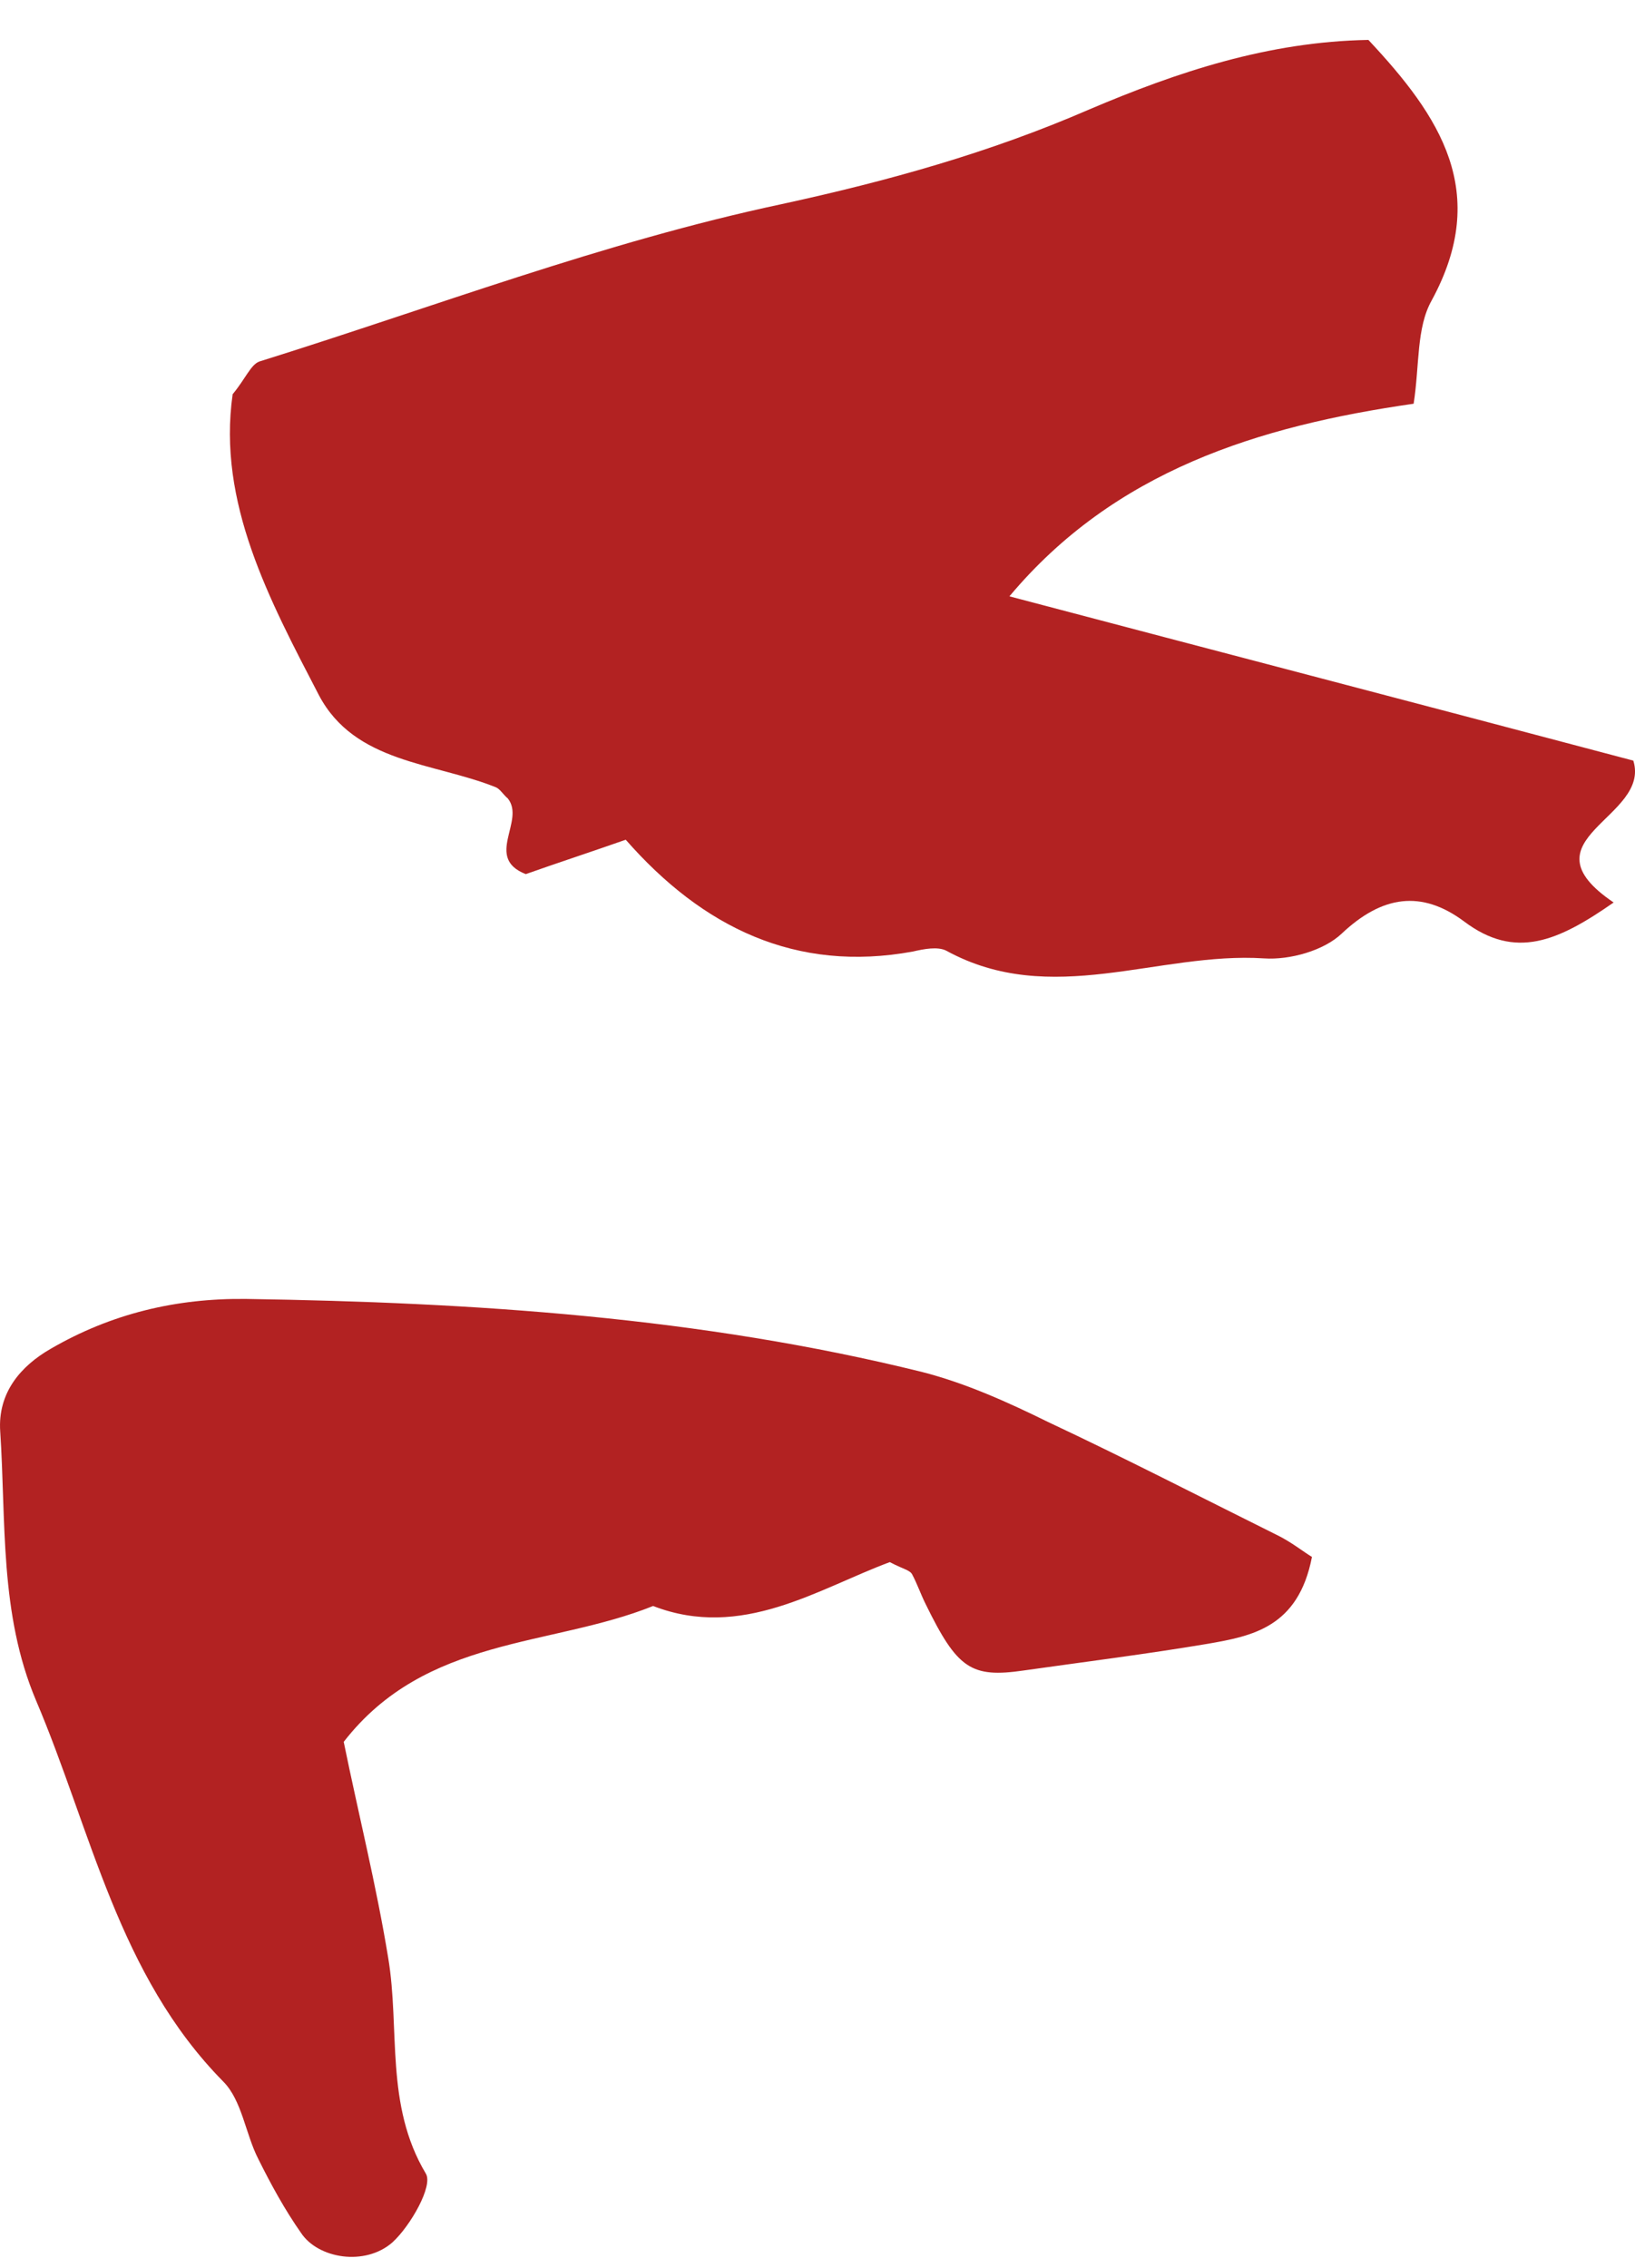
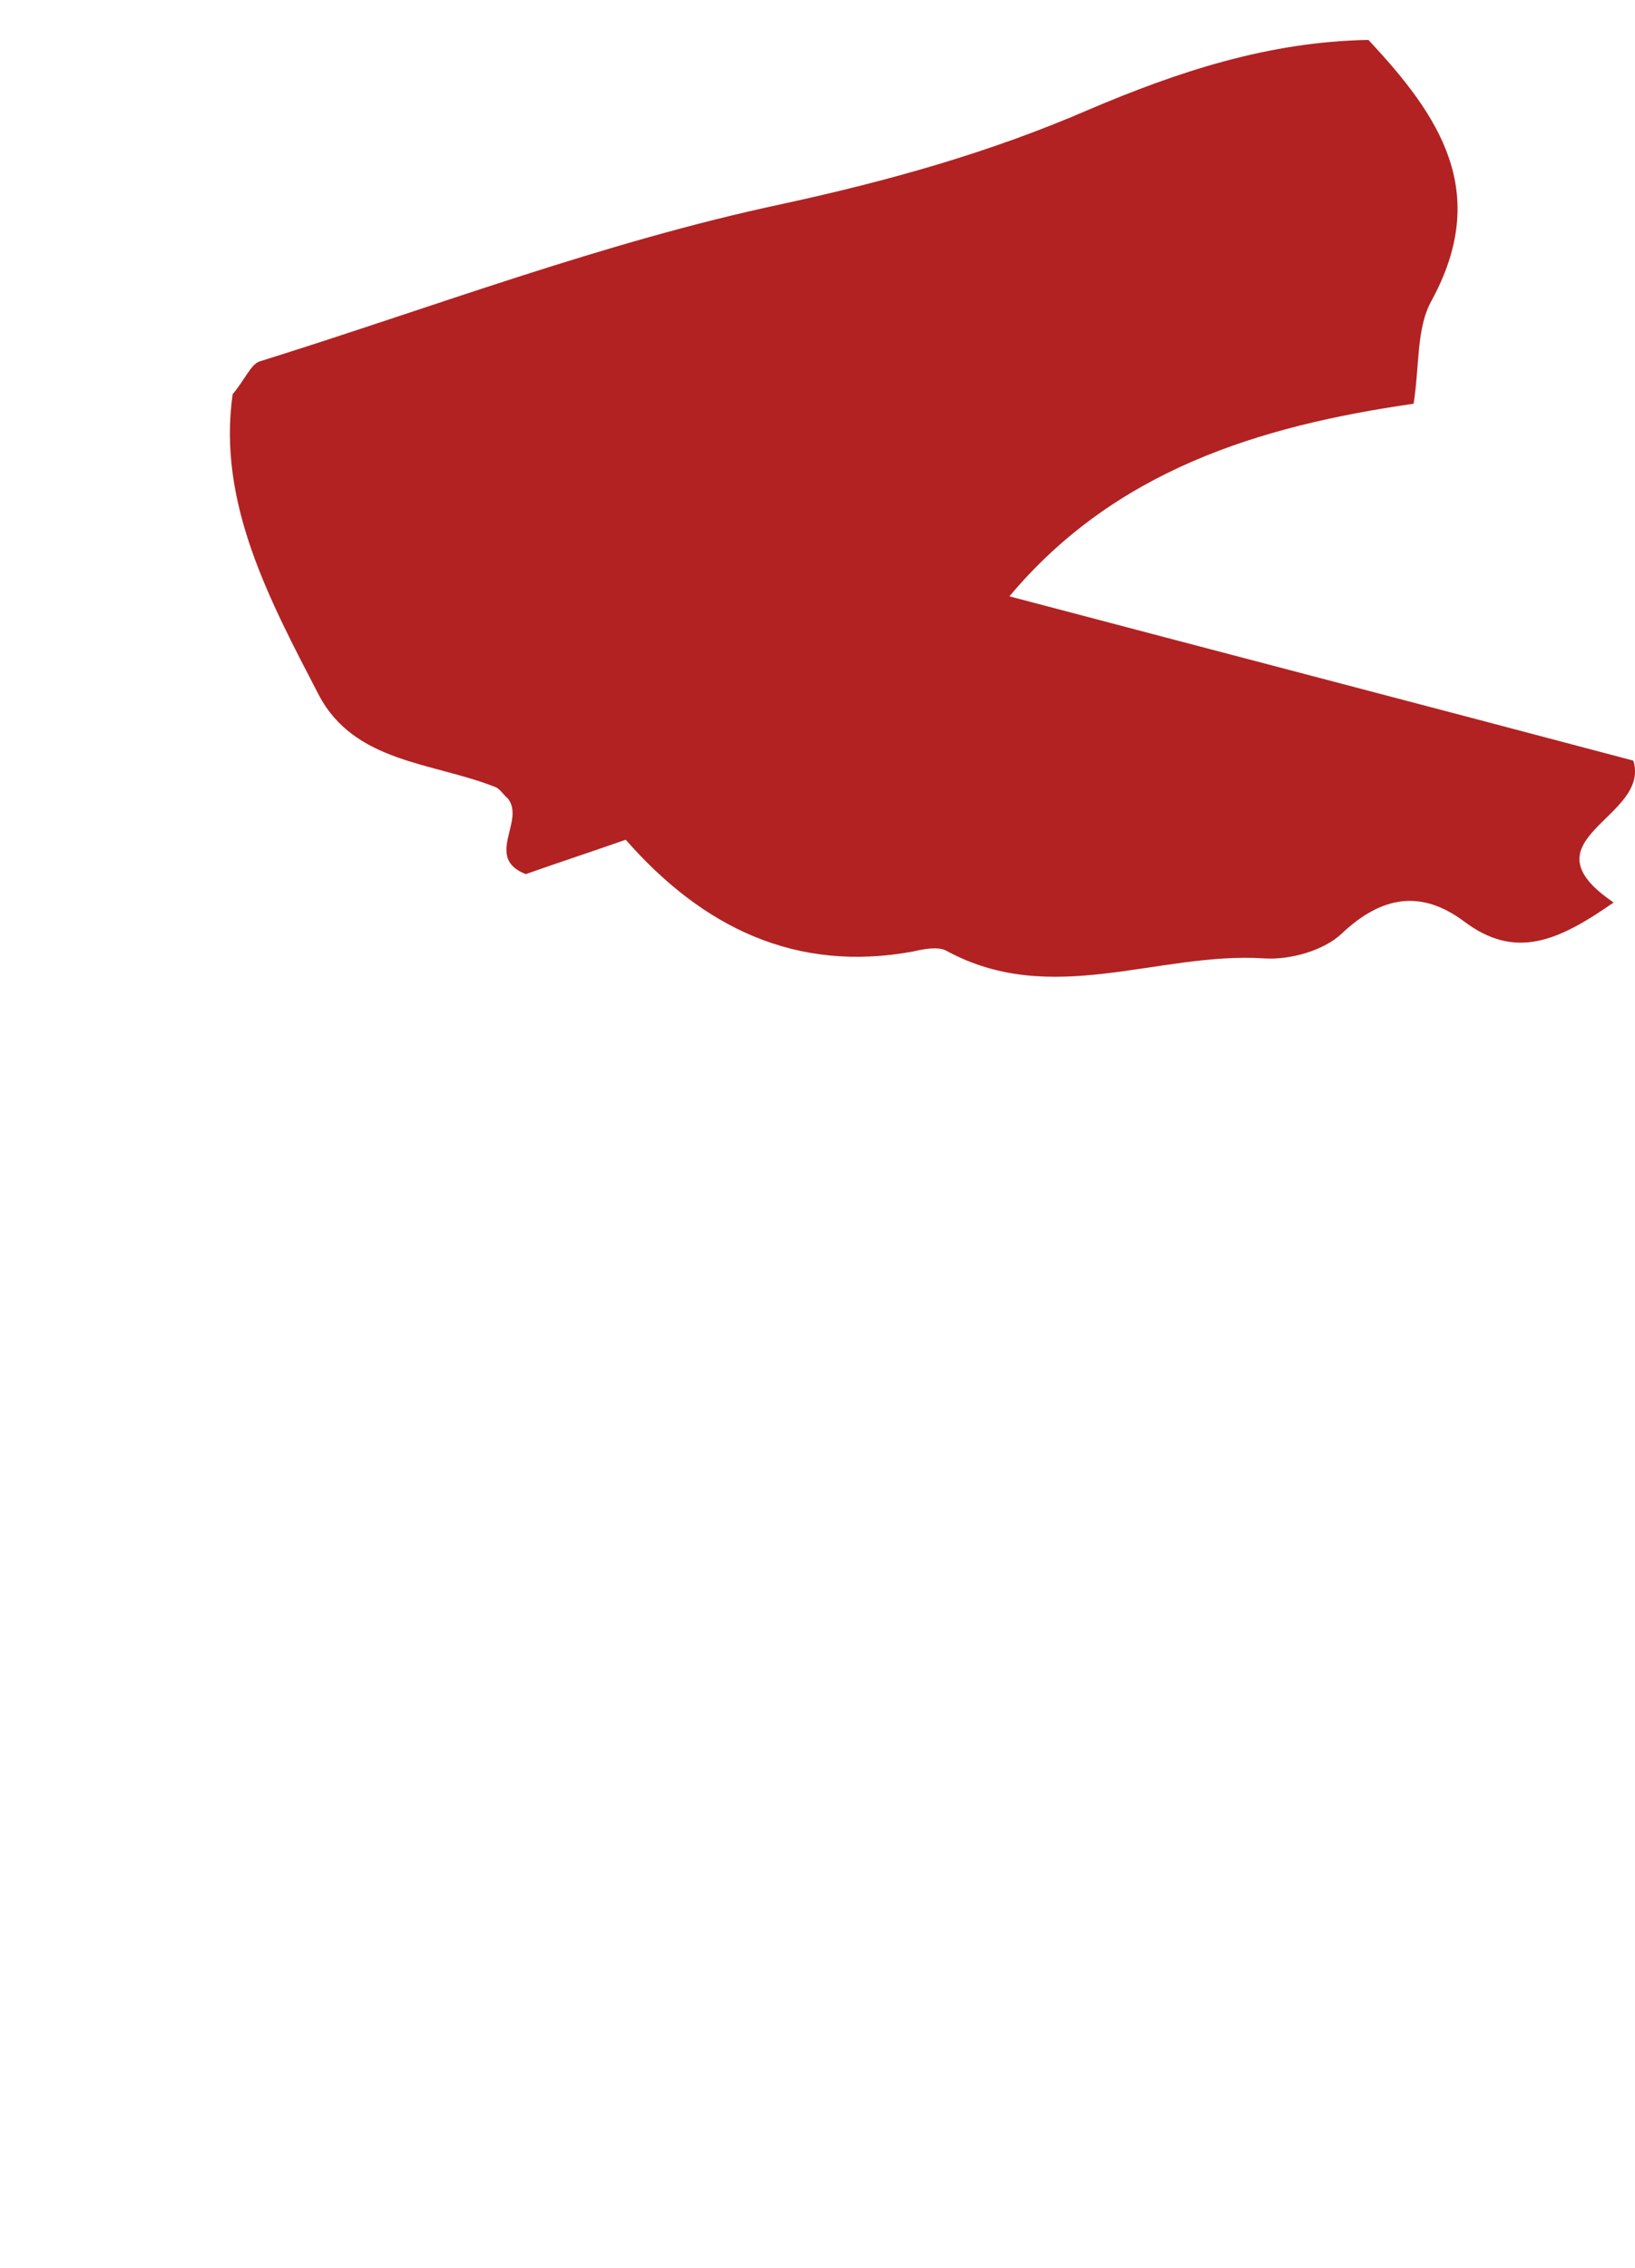
<svg xmlns="http://www.w3.org/2000/svg" width="31" height="43" viewBox="0 0 31 43" fill="none">
  <path d="M25.945 0.757C27.306 2.209 28.262 3.644 27.144 5.698C26.852 6.22 26.917 6.921 26.803 7.655C23.855 8.079 21.132 8.927 19.139 11.307C23.093 12.351 27.03 13.378 30.968 14.422C31.308 15.514 28.813 15.906 30.595 17.112C29.542 17.846 28.732 18.205 27.759 17.471C26.949 16.868 26.204 16.982 25.442 17.699C25.102 18.025 24.454 18.205 23.968 18.172C21.959 18.042 19.933 19.118 17.94 18.025C17.778 17.944 17.519 17.993 17.308 18.042C15.089 18.449 13.322 17.585 11.864 15.922C11.168 16.166 10.568 16.362 9.969 16.574C9.175 16.264 9.969 15.563 9.628 15.139C9.547 15.074 9.482 14.96 9.401 14.927C8.219 14.454 6.728 14.471 6.047 13.182C5.108 11.373 4.119 9.53 4.411 7.475C4.654 7.182 4.751 6.921 4.913 6.856C8.202 5.829 11.443 4.589 14.813 3.872C16.839 3.432 18.767 2.894 20.646 2.078C22.331 1.361 24.049 0.79 25.945 0.757Z" fill="#B22222" />
-   <path d="M24.875 29.521C24.616 30.858 23.741 31.021 22.898 31.168C21.732 31.364 20.565 31.51 19.415 31.673C18.41 31.82 18.151 31.641 17.552 30.418C17.454 30.222 17.389 30.026 17.292 29.847C17.244 29.766 17.114 29.749 16.871 29.619C15.51 30.124 14.068 31.103 12.383 30.451C10.438 31.233 8.073 31.021 6.517 33.027C6.793 34.38 7.133 35.734 7.36 37.12C7.587 38.473 7.295 39.908 8.073 41.212C8.219 41.441 7.781 42.207 7.441 42.517C6.922 42.973 6.031 42.827 5.707 42.337C5.399 41.897 5.14 41.424 4.897 40.935C4.654 40.462 4.589 39.826 4.233 39.468C2.24 37.446 1.737 34.723 0.684 32.244C-0.013 30.597 0.117 28.852 0.004 27.14C-0.045 26.407 0.393 25.901 0.96 25.575C2.11 24.907 3.341 24.613 4.67 24.629C8.98 24.695 13.274 24.972 17.487 26.015C18.313 26.227 19.107 26.586 19.869 26.961C21.327 27.646 22.753 28.38 24.195 29.097C24.47 29.228 24.713 29.423 24.875 29.521Z" fill="#B22222" />
</svg>